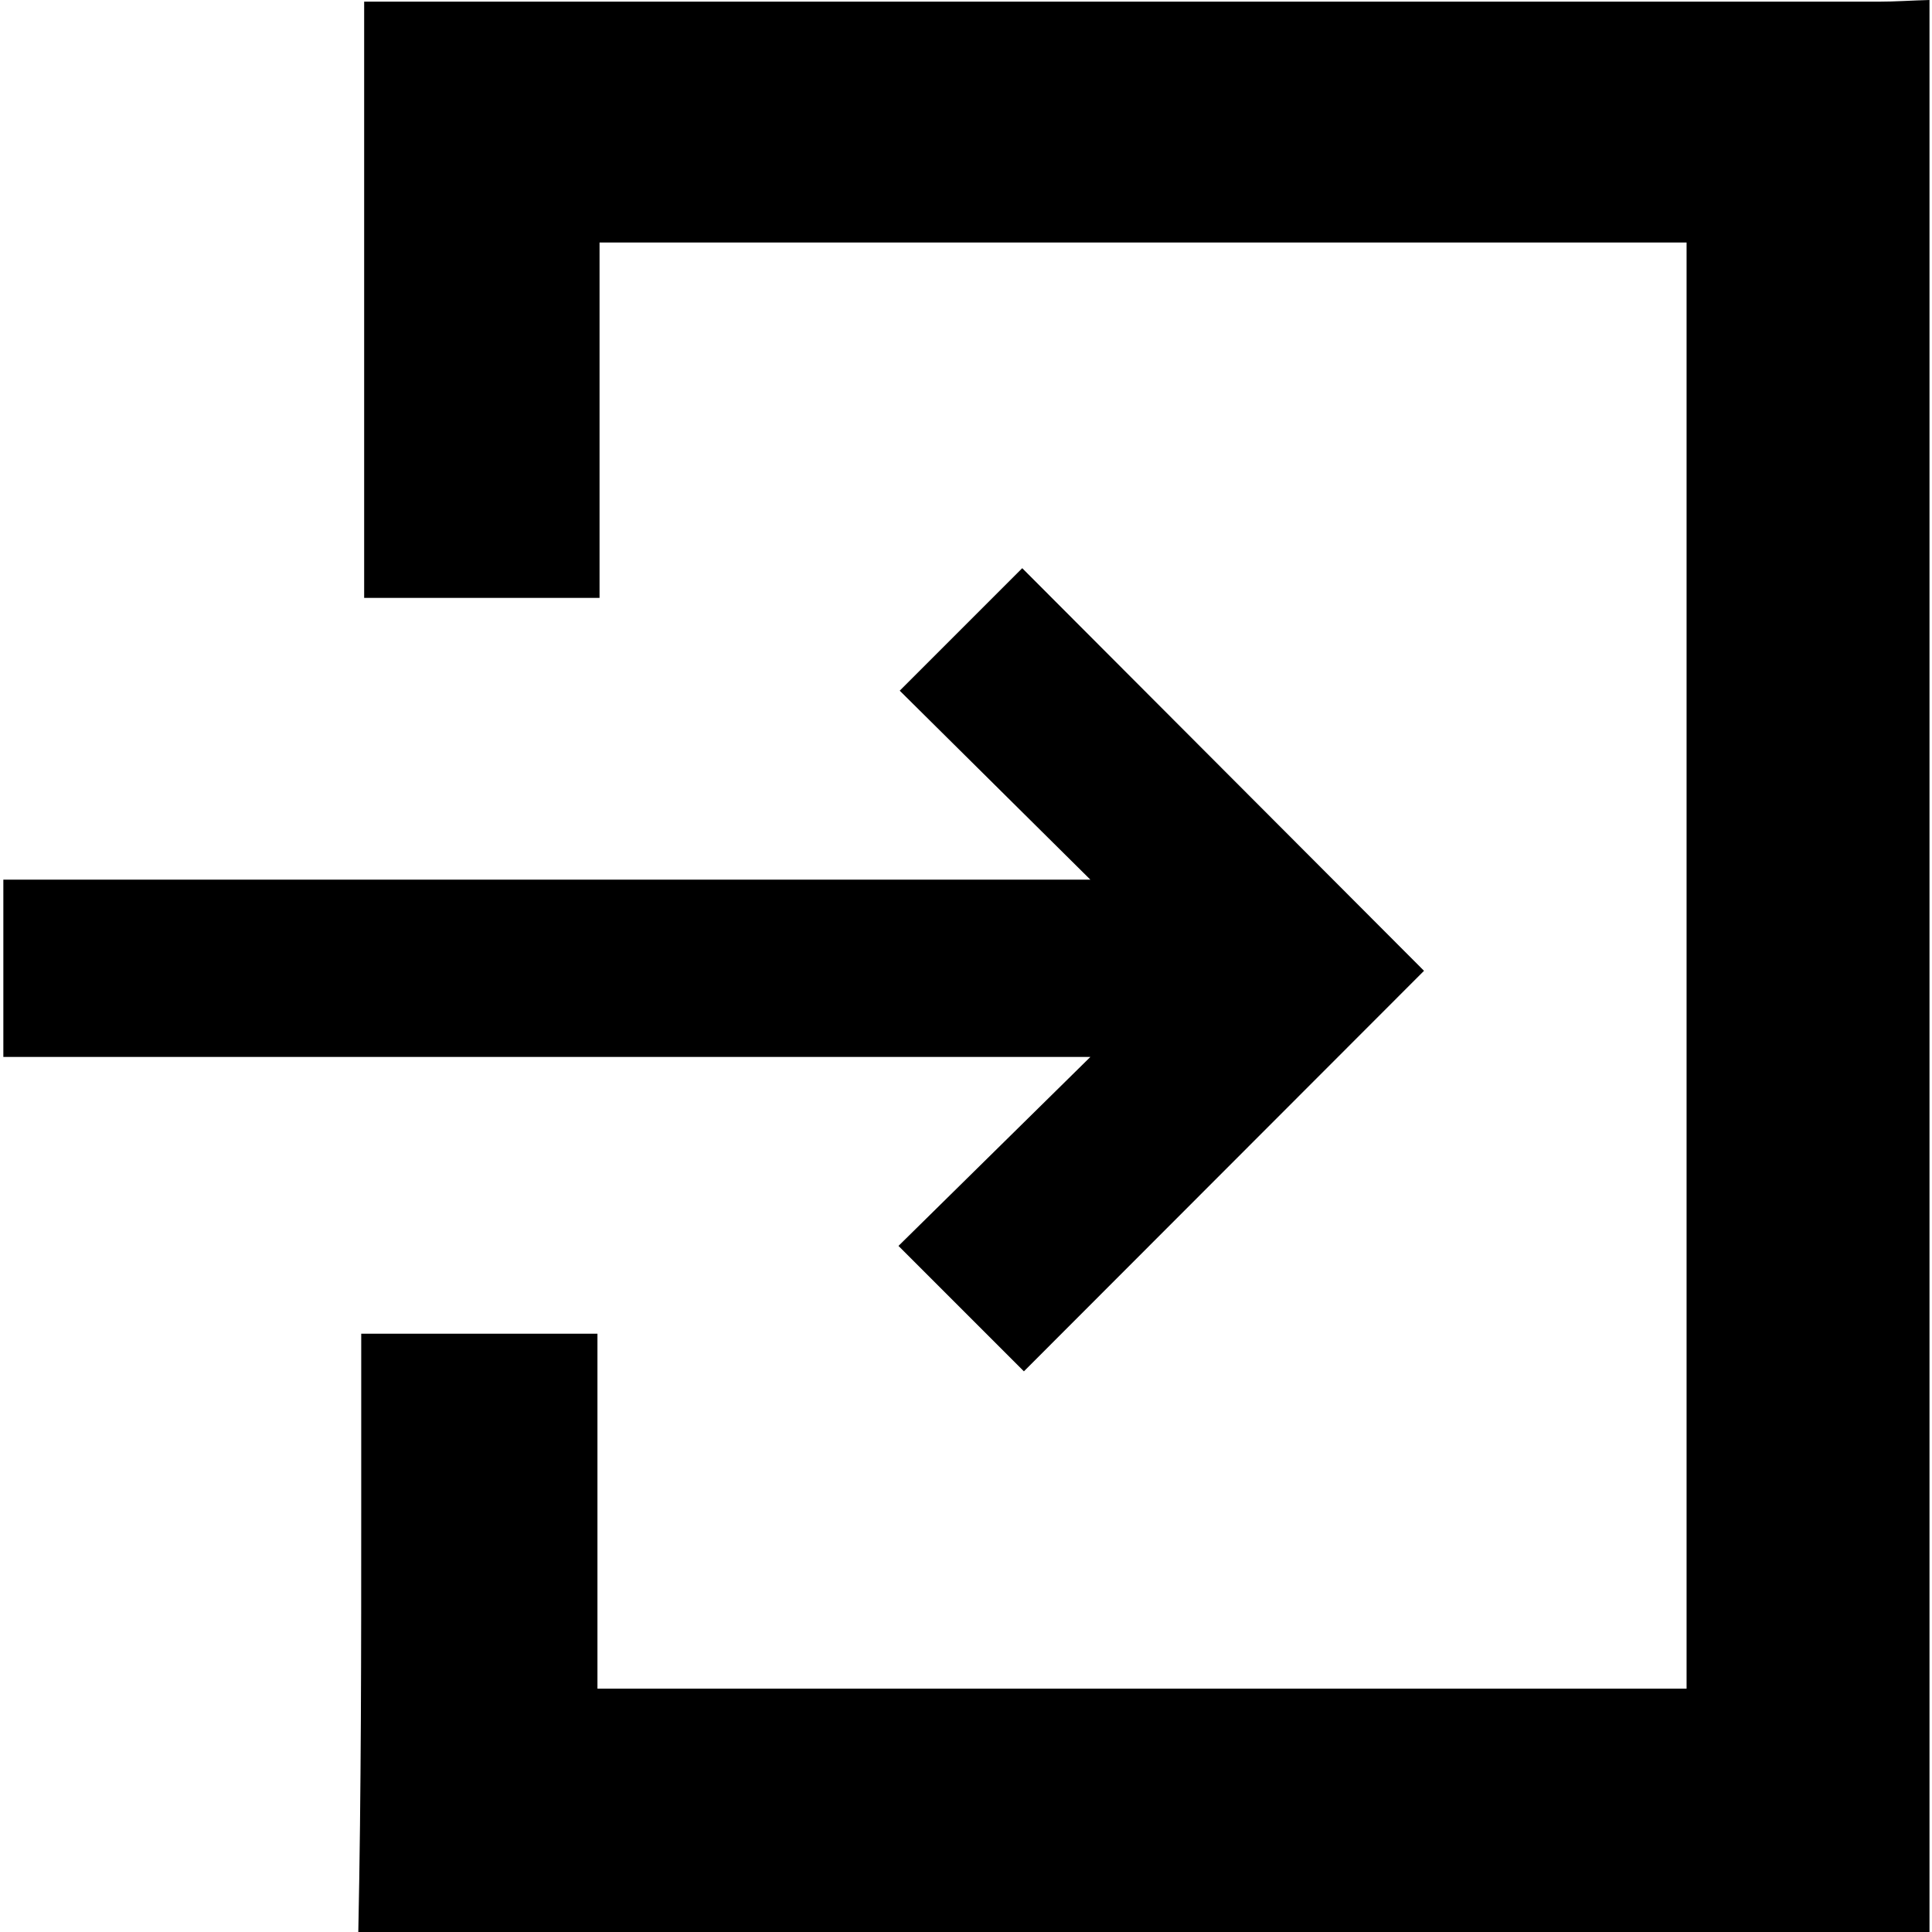
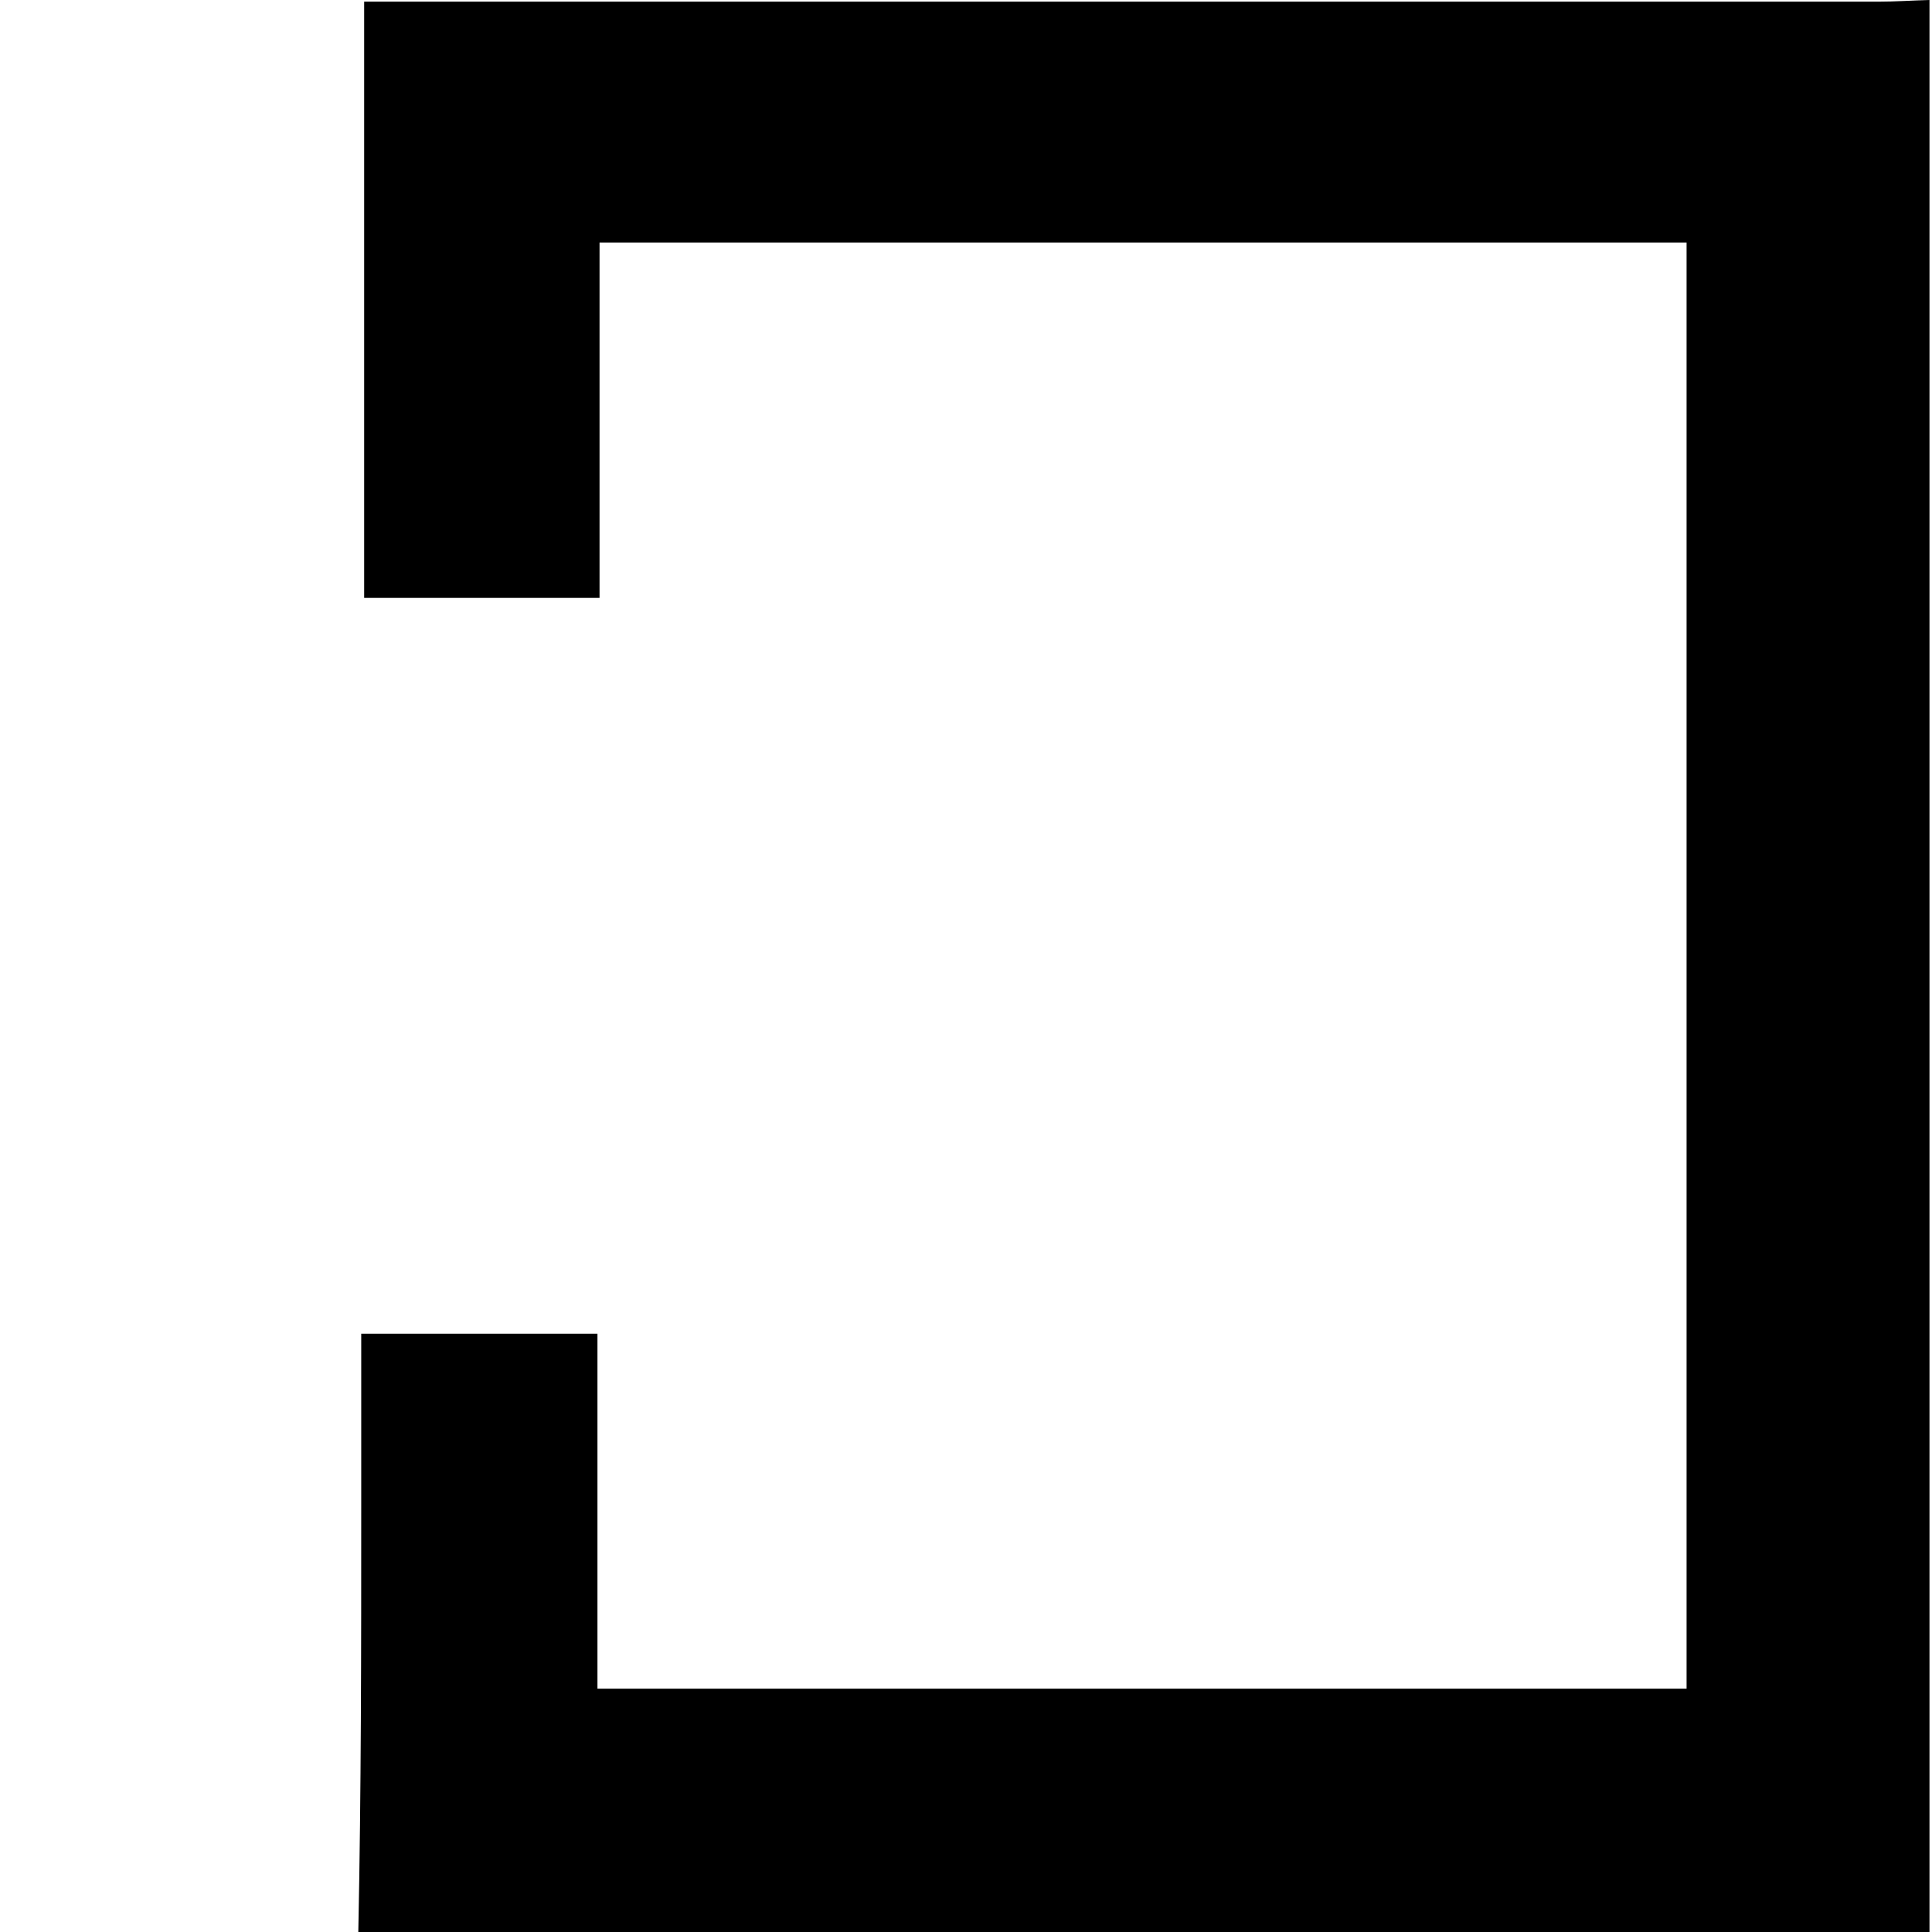
<svg xmlns="http://www.w3.org/2000/svg" width="12" height="12" viewBox="0 0 4.609 4.621">
  <g id="Group_50" data-name="Group 50" transform="translate(-557.764 -13.232)">
    <path id="Path_166" data-name="Path 166" d="M562.25,13.236h-3.621v1.426h.563v-.85h2.6v3.459h-2.605v-.849h-.565c0,.143,0,.279,0,.415,0,.339,0,.677-.007,1.016h3.758V13.232C562.332,13.233,562.291,13.236,562.25,13.236Z" />
-     <path id="Path_167" data-name="Path 167" d="M559.907,16.212l.3.3.957-.958-.961-.963-.293.293.456.452h-2.6v.424h2.6Z" />
  </g>
</svg>